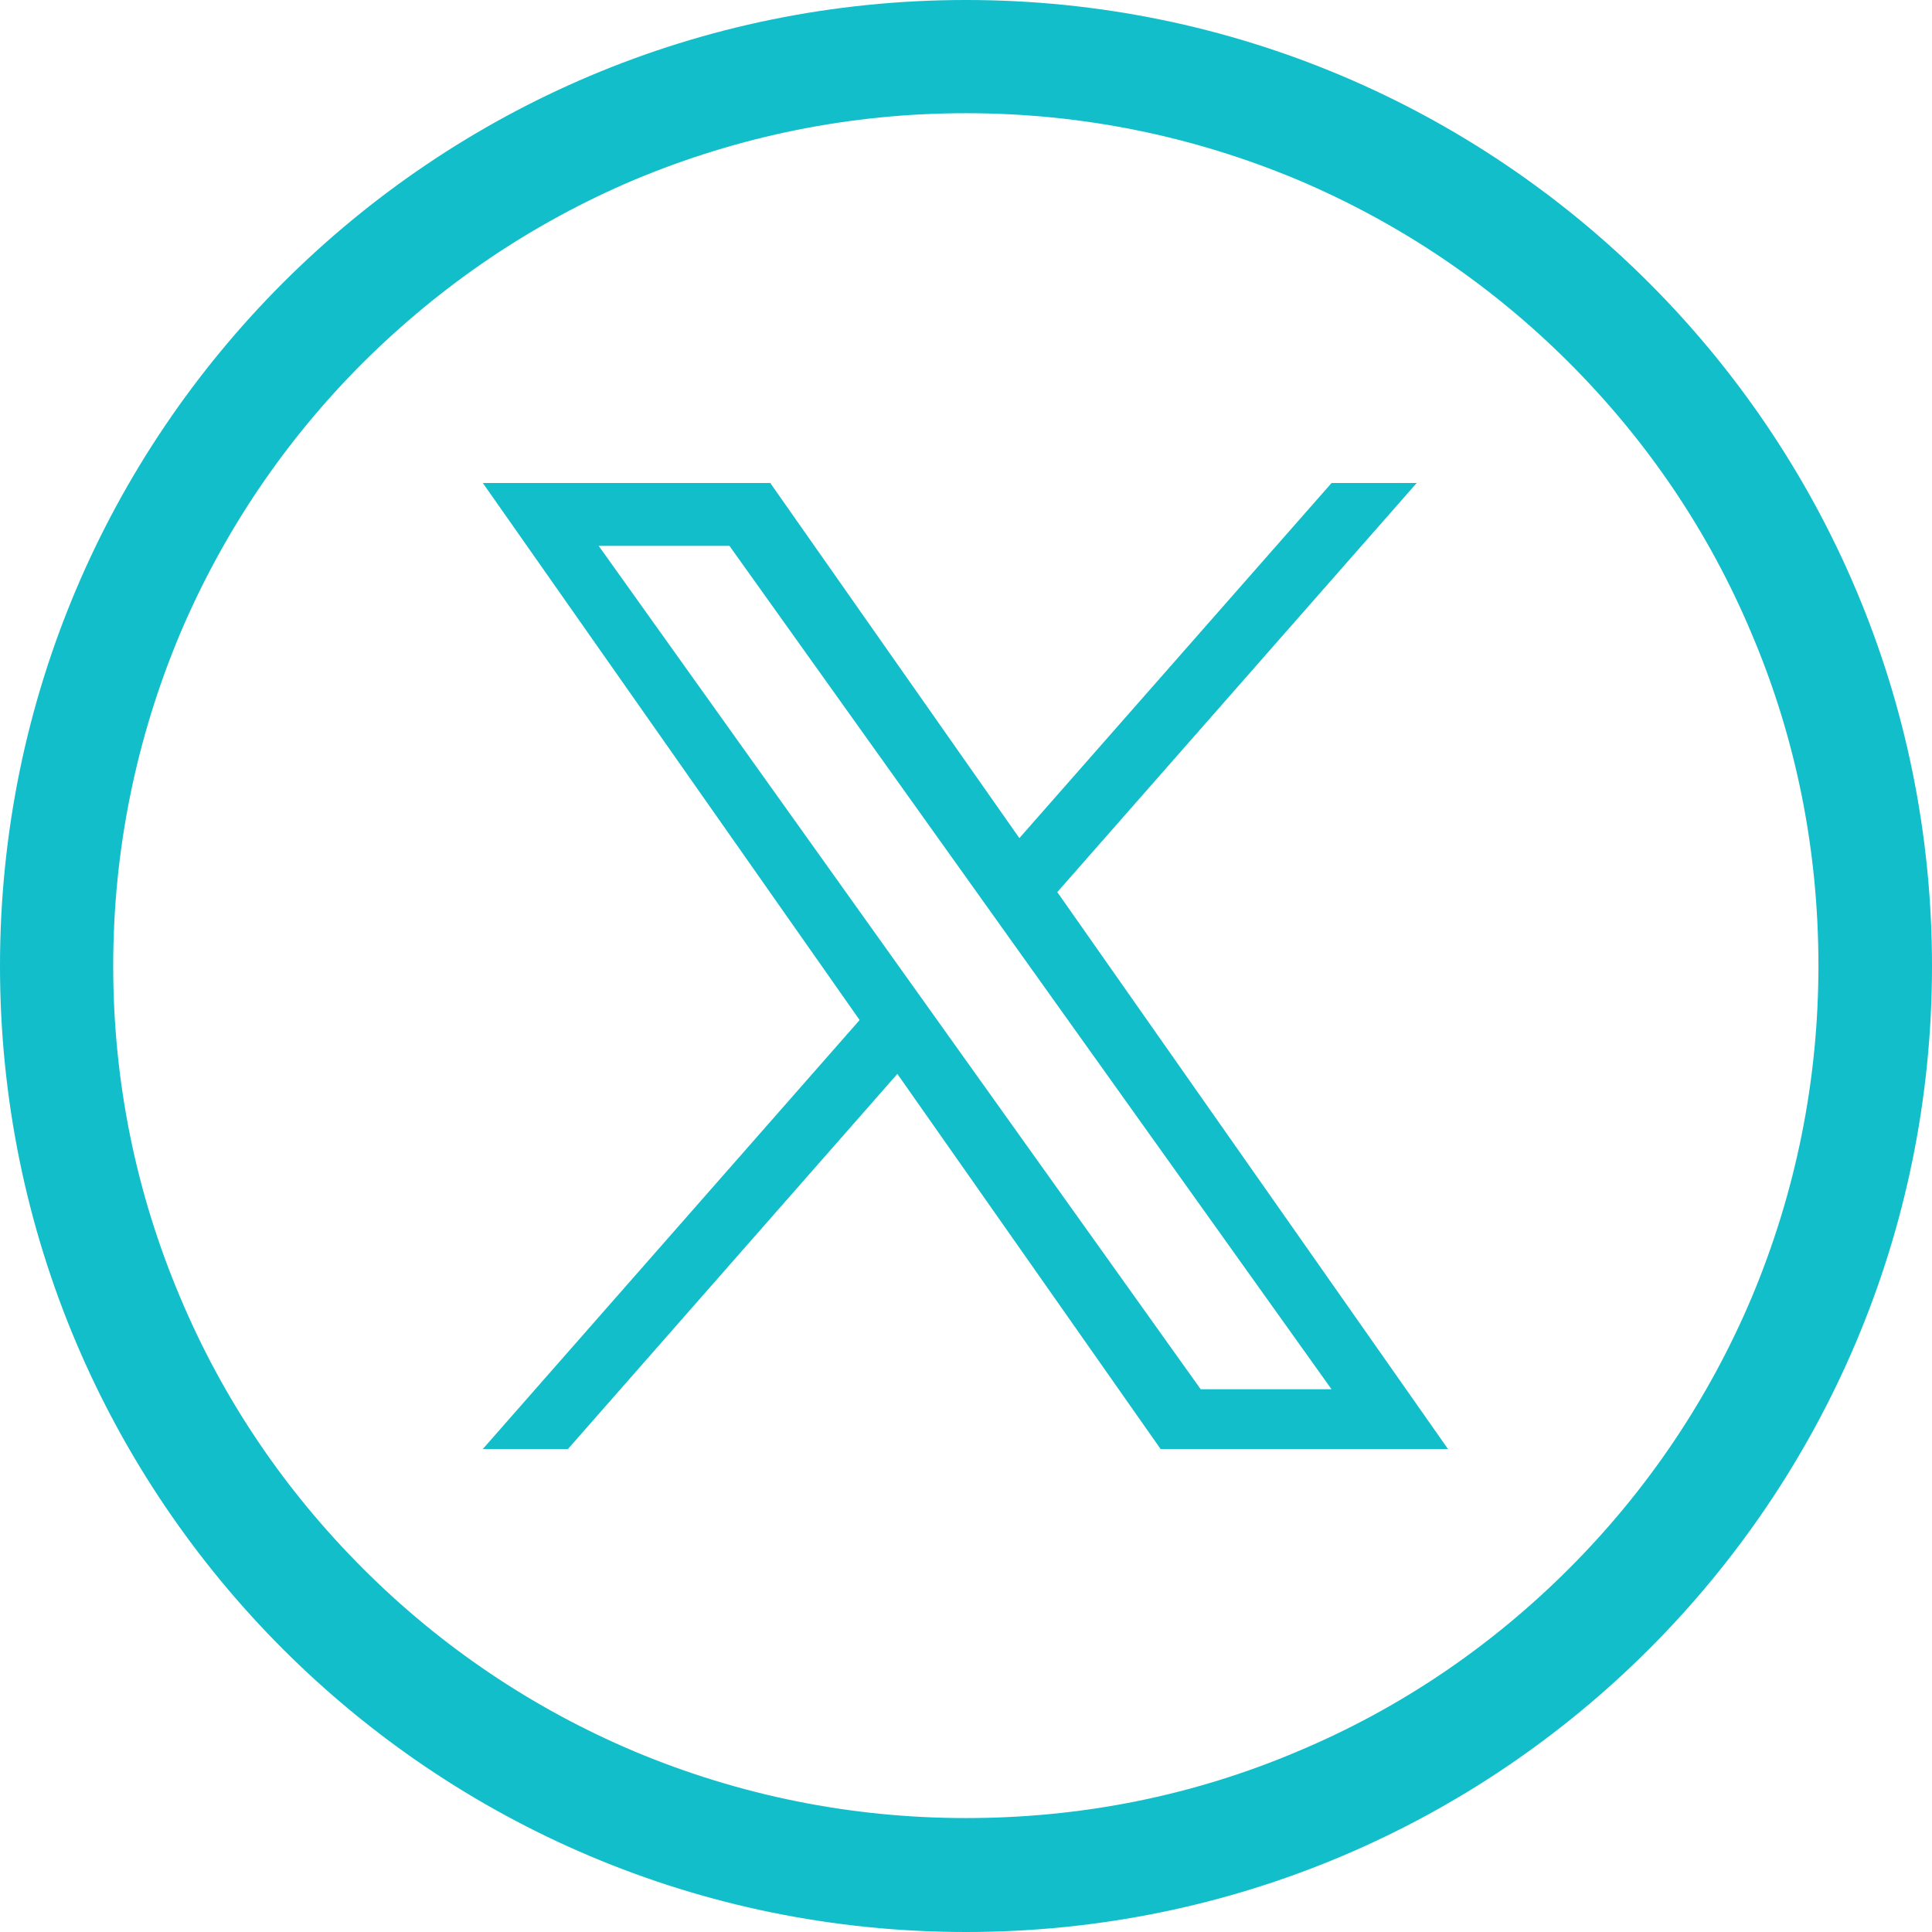
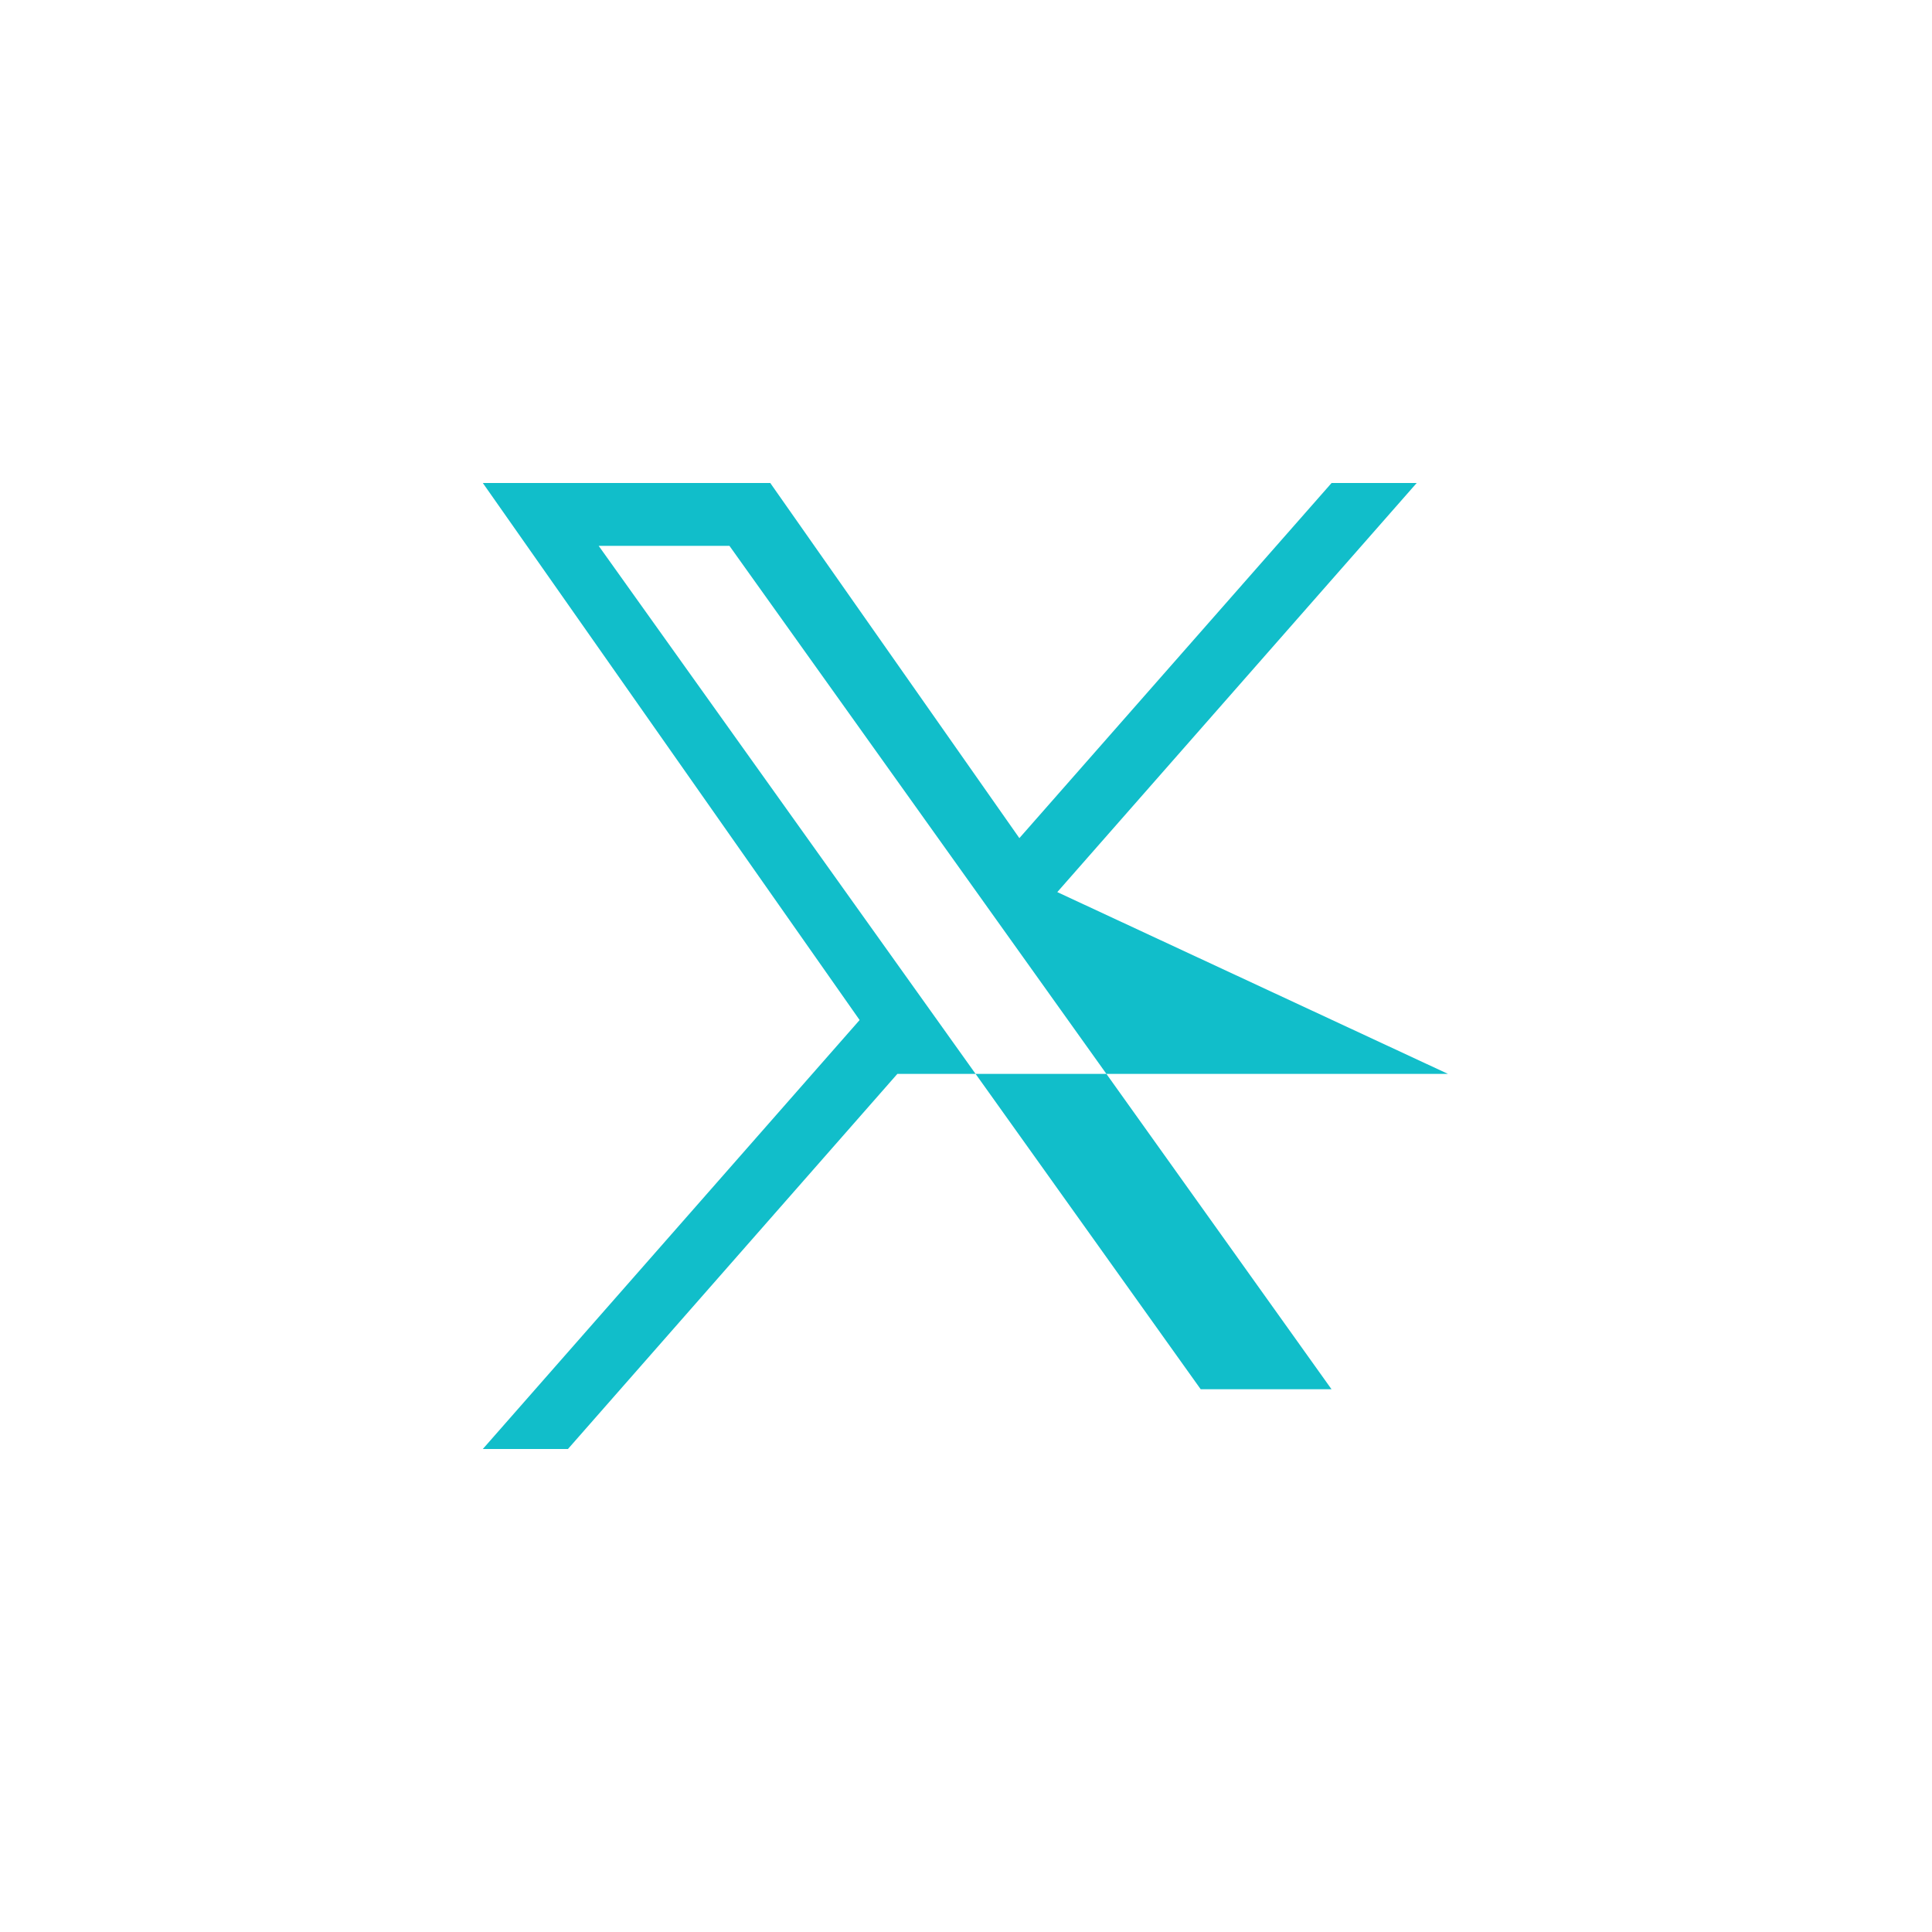
<svg xmlns="http://www.w3.org/2000/svg" width="32" height="32" viewBox="0 0 32 32" fill="none">
  <g clip-path="url(#clip0_4070_1706)">
-     <path d="M16 0C7.162 0 0 7.162 0 16C0 24.837 7.162 32 16 32C24.837 32 32 24.837 32 16C32 7.162 24.837 0 16 0ZM25.988 25.981C24.688 27.281 23.181 28.3 21.5 29.006C19.762 29.744 17.913 30.113 16 30.113C14.094 30.113 12.244 29.738 10.5 29.006C8.819 28.294 7.306 27.275 6.013 25.981C4.713 24.681 3.694 23.175 2.987 21.494C2.25 19.756 1.875 17.906 1.875 16C1.875 14.094 2.25 12.244 2.981 10.5C3.694 8.819 4.713 7.306 6.006 6.013C7.312 4.713 8.819 3.694 10.5 2.981C12.244 2.25 14.094 1.875 16 1.875C17.906 1.875 19.756 2.25 21.5 2.981C23.181 3.694 24.694 4.713 25.988 6.006C27.288 7.306 28.306 8.812 29.012 10.494C29.75 12.231 30.119 14.081 30.119 15.994C30.119 17.9 29.744 19.75 29.012 21.494C28.3 23.175 27.281 24.688 25.988 25.981Z" fill="#11BECA" />
-   </g>
+     </g>
  <g clip-path="url(#clip1_4070_1706)">
-     <path d="M17.512 14.776L23.465 8H22.055L16.884 13.882L12.758 8H7.997L14.238 16.895L7.997 24H9.407L14.863 17.787L19.223 24H23.983M9.916 9.041H12.082L22.054 23.01H19.887" fill="#11BECA" />
+     <path d="M17.512 14.776L23.465 8H22.055L16.884 13.882L12.758 8H7.997L14.238 16.895L7.997 24H9.407L14.863 17.787H23.983M9.916 9.041H12.082L22.054 23.01H19.887" fill="#11BECA" />
  </g>
  <defs>
    <clipPath id="clip0_4070_1706">
-       <rect width="32" height="32" fill="white" />
-     </clipPath>
+       </clipPath>
    <clipPath id="clip1_4070_1706">
      <rect width="15.987" height="16" fill="white" transform="translate(7.997 8)" />
    </clipPath>
  </defs>
</svg>